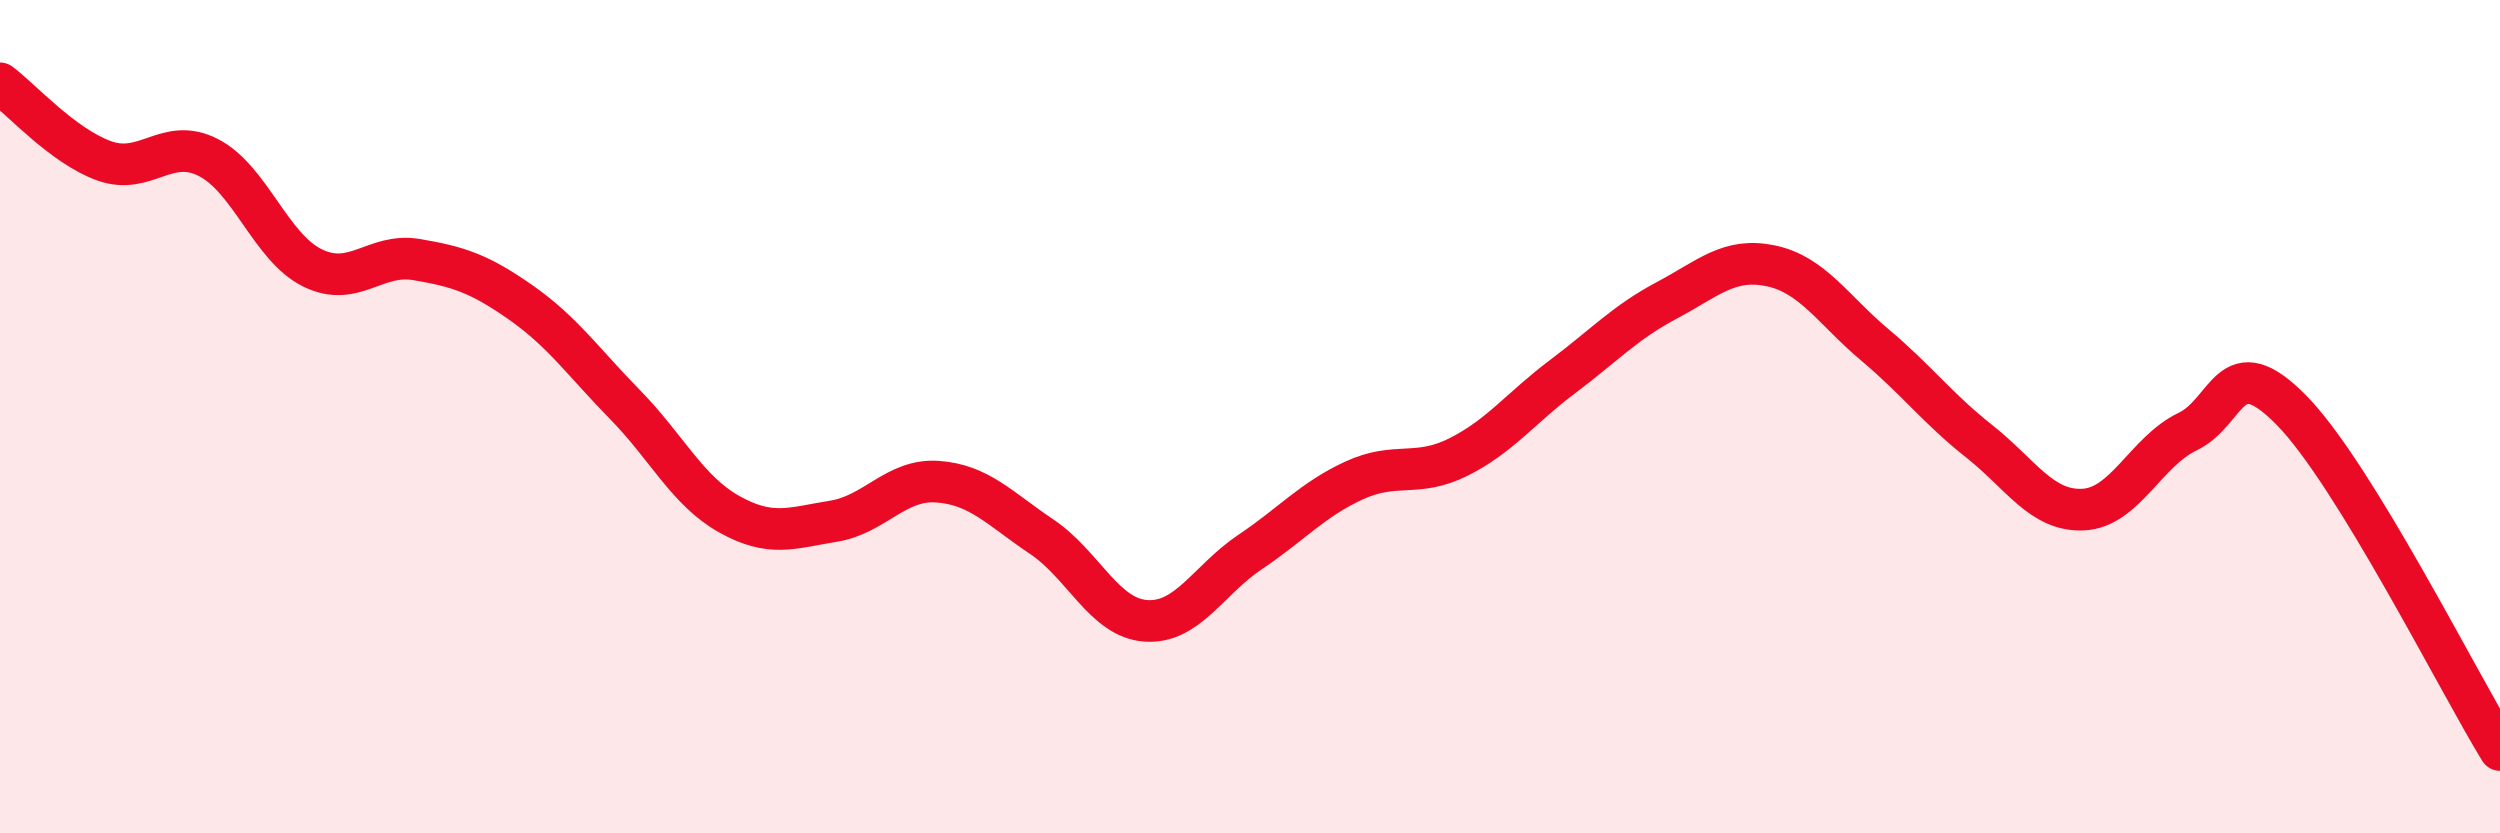
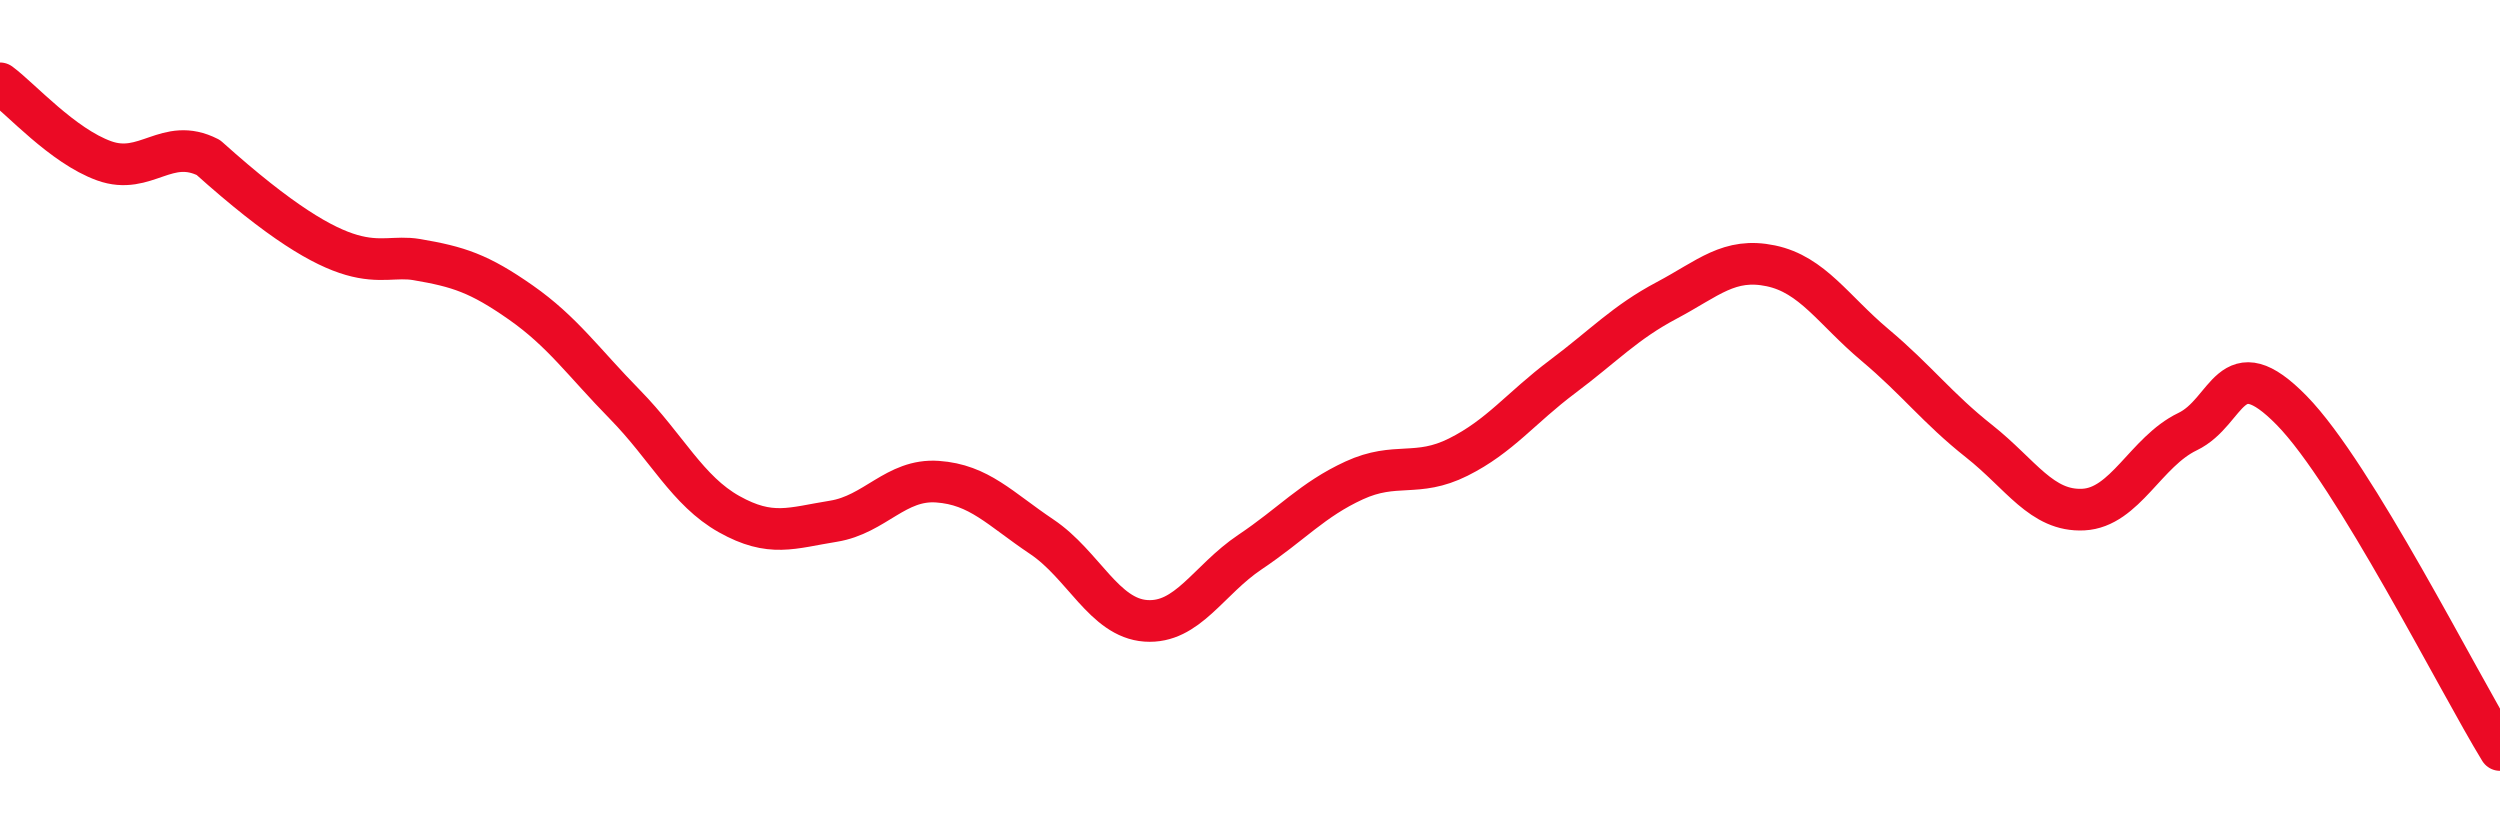
<svg xmlns="http://www.w3.org/2000/svg" width="60" height="20" viewBox="0 0 60 20">
-   <path d="M 0,2 C 0.5,2.37 1.5,3.5 2.5,3.86 C 3.5,4.22 4,3.27 5,3.78 C 6,4.29 6.5,5.94 7.5,6.43 C 8.5,6.92 9,6.06 10,6.23 C 11,6.4 11.5,6.56 12.5,7.26 C 13.5,7.96 14,8.69 15,9.71 C 16,10.73 16.5,11.78 17.5,12.34 C 18.5,12.9 19,12.67 20,12.51 C 21,12.35 21.5,11.49 22.5,11.56 C 23.5,11.63 24,12.21 25,12.88 C 26,13.55 26.5,14.83 27.5,14.9 C 28.5,14.97 29,13.92 30,13.25 C 31,12.58 31.5,11.99 32.5,11.53 C 33.5,11.07 34,11.47 35,10.97 C 36,10.47 36.5,9.79 37.5,9.04 C 38.5,8.29 39,7.74 40,7.21 C 41,6.68 41.5,6.17 42.5,6.38 C 43.5,6.59 44,7.44 45,8.28 C 46,9.12 46.5,9.8 47.5,10.59 C 48.5,11.38 49,12.28 50,12.23 C 51,12.18 51.5,10.84 52.5,10.36 C 53.5,9.88 53.5,8.32 55,9.85 C 56.5,11.38 59,16.37 60,18L60 20L0 20Z" fill="#EB0A25" opacity="0.1" stroke-linecap="round" stroke-linejoin="round" />
-   <path d="M 0,2 C 0.5,2.37 1.5,3.5 2.5,3.86 C 3.5,4.22 4,3.27 5,3.78 C 6,4.29 6.5,5.94 7.5,6.43 C 8.5,6.92 9,6.06 10,6.23 C 11,6.4 11.5,6.56 12.5,7.26 C 13.5,7.96 14,8.69 15,9.71 C 16,10.73 16.5,11.78 17.5,12.34 C 18.5,12.9 19,12.67 20,12.51 C 21,12.35 21.5,11.49 22.5,11.56 C 23.5,11.63 24,12.21 25,12.88 C 26,13.55 26.5,14.83 27.5,14.9 C 28.5,14.97 29,13.92 30,13.25 C 31,12.58 31.5,11.99 32.5,11.53 C 33.5,11.07 34,11.47 35,10.97 C 36,10.47 36.5,9.79 37.5,9.04 C 38.5,8.29 39,7.74 40,7.21 C 41,6.68 41.5,6.17 42.5,6.38 C 43.5,6.59 44,7.44 45,8.28 C 46,9.12 46.5,9.8 47.5,10.59 C 48.5,11.38 49,12.28 50,12.23 C 51,12.18 51.5,10.84 52.5,10.36 C 53.5,9.88 53.5,8.32 55,9.85 C 56.5,11.38 59,16.37 60,18" stroke="#EB0A25" stroke-width="1" fill="none" stroke-linecap="round" stroke-linejoin="round" />
+   <path d="M 0,2 C 0.5,2.37 1.5,3.5 2.5,3.86 C 3.5,4.22 4,3.27 5,3.78 C 8.5,6.92 9,6.06 10,6.23 C 11,6.4 11.5,6.56 12.5,7.26 C 13.5,7.96 14,8.69 15,9.71 C 16,10.73 16.5,11.78 17.5,12.34 C 18.5,12.9 19,12.67 20,12.51 C 21,12.35 21.5,11.49 22.5,11.56 C 23.5,11.63 24,12.21 25,12.88 C 26,13.55 26.5,14.83 27.5,14.9 C 28.5,14.97 29,13.92 30,13.25 C 31,12.58 31.5,11.99 32.5,11.53 C 33.5,11.07 34,11.47 35,10.97 C 36,10.47 36.5,9.79 37.5,9.04 C 38.5,8.29 39,7.74 40,7.21 C 41,6.68 41.5,6.17 42.5,6.38 C 43.5,6.59 44,7.44 45,8.28 C 46,9.12 46.5,9.8 47.5,10.59 C 48.5,11.38 49,12.28 50,12.23 C 51,12.18 51.5,10.84 52.5,10.36 C 53.5,9.88 53.5,8.32 55,9.85 C 56.5,11.38 59,16.37 60,18" stroke="#EB0A25" stroke-width="1" fill="none" stroke-linecap="round" stroke-linejoin="round" />
</svg>